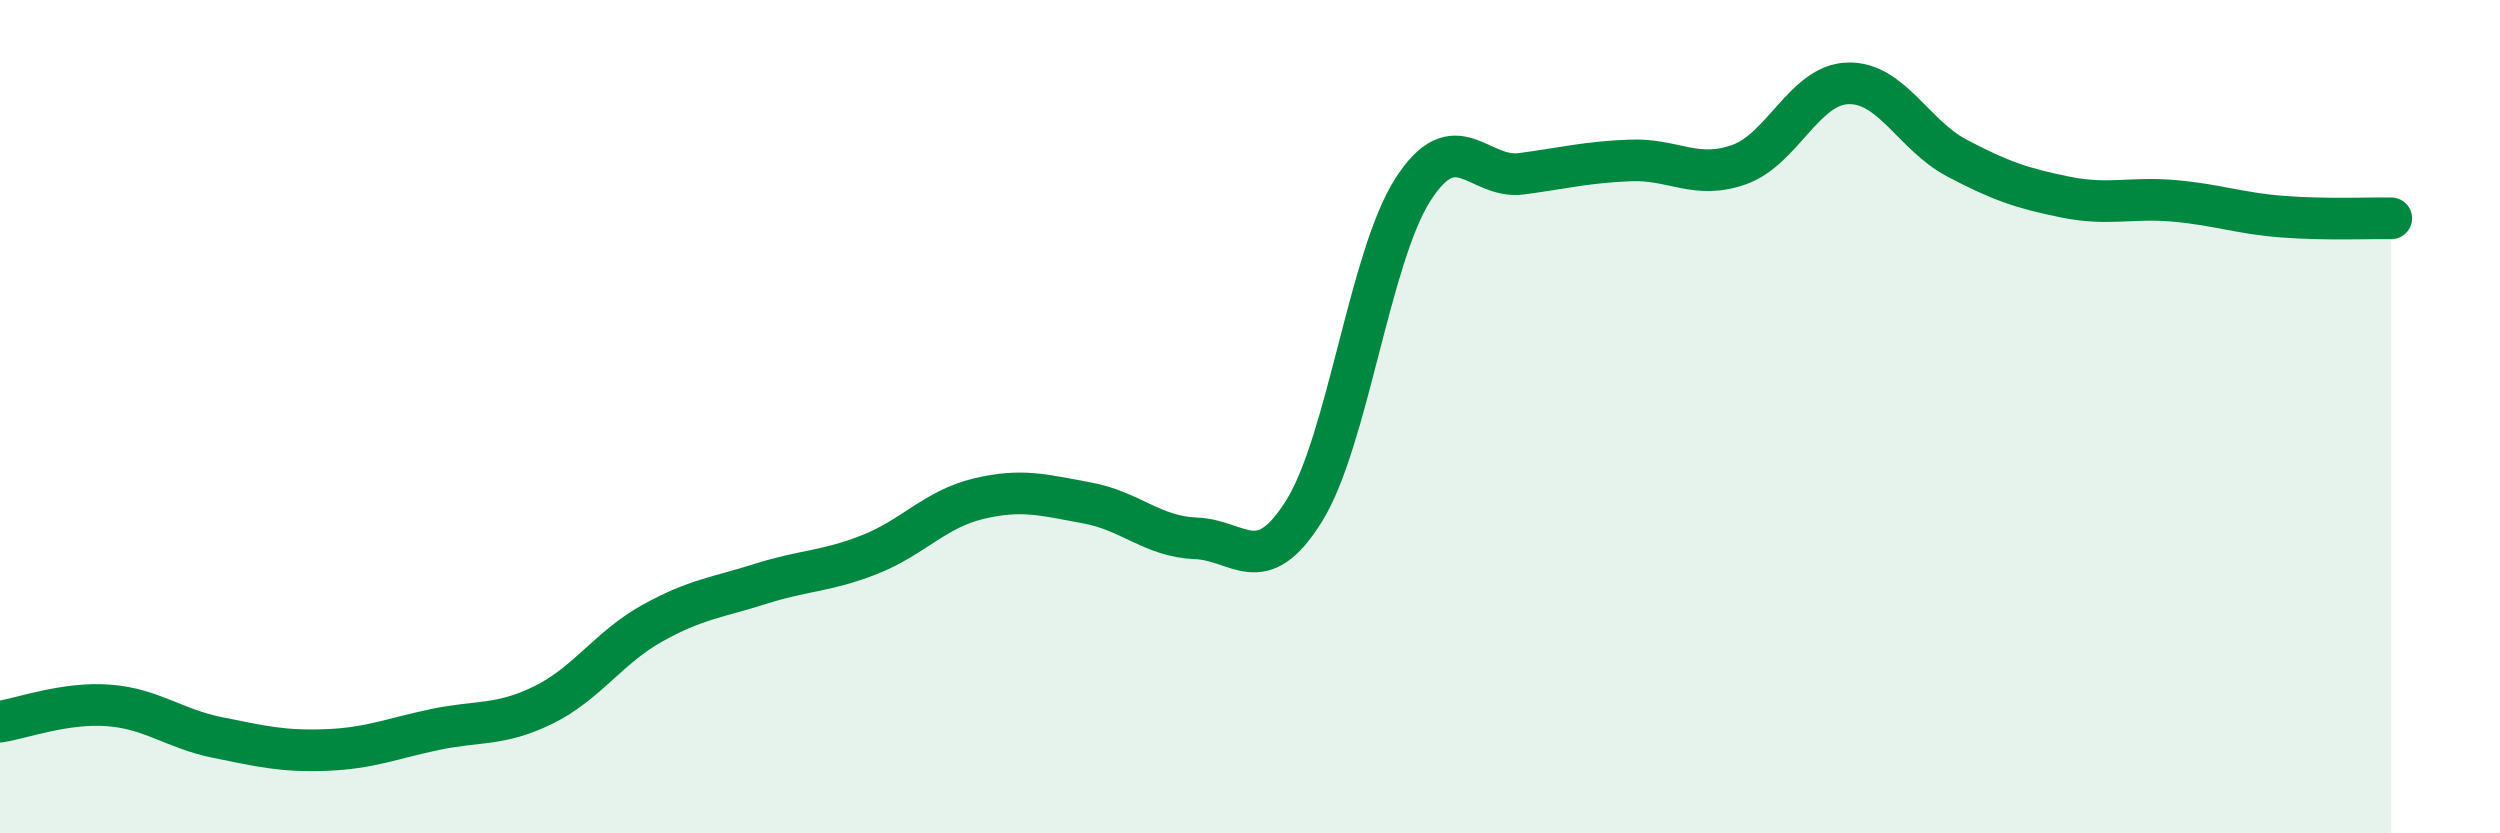
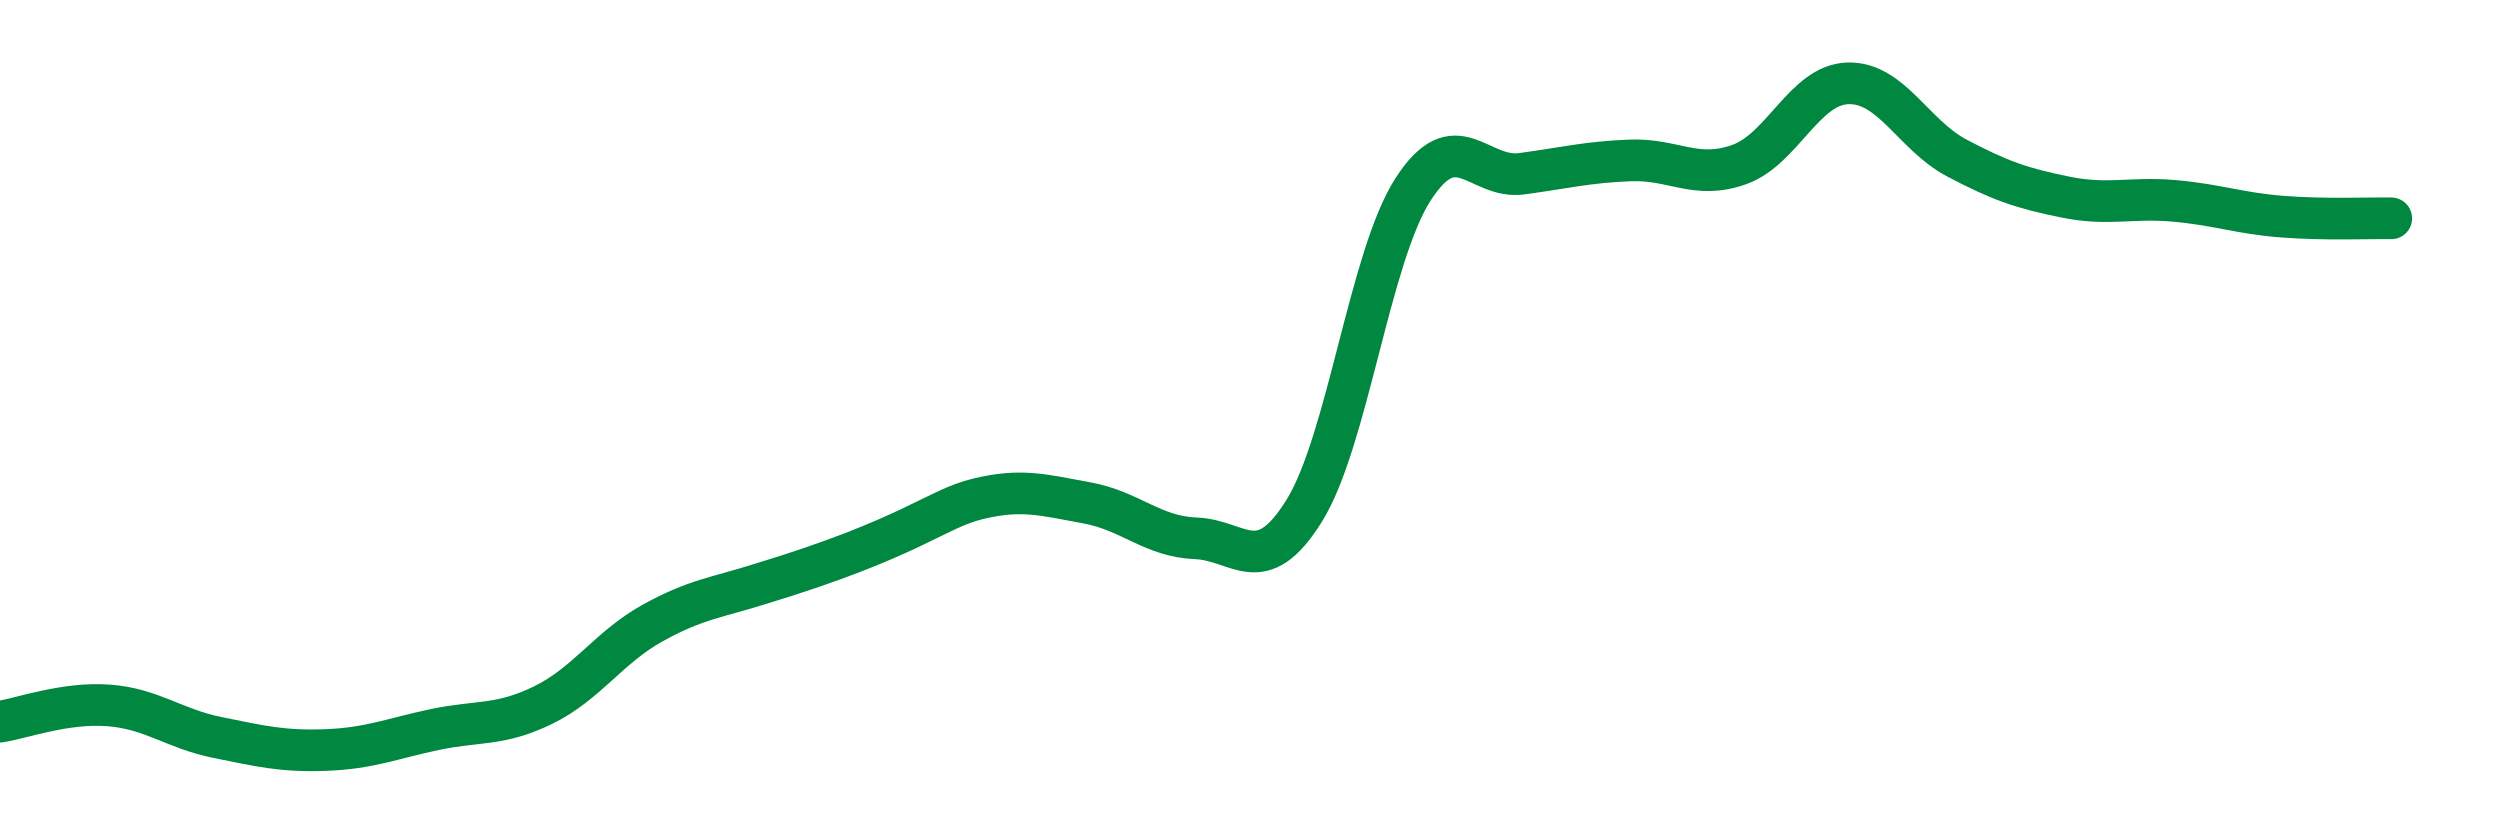
<svg xmlns="http://www.w3.org/2000/svg" width="60" height="20" viewBox="0 0 60 20">
-   <path d="M 0,17.32 C 0.52,17.24 1.57,16.85 2.61,16.93 C 3.65,17.01 4.18,17.49 5.22,17.7 C 6.26,17.91 6.79,18.04 7.83,18 C 8.87,17.96 9.39,17.73 10.43,17.51 C 11.47,17.29 12,17.43 13.04,16.92 C 14.08,16.41 14.61,15.54 15.65,14.96 C 16.69,14.38 17.22,14.34 18.26,14.01 C 19.3,13.68 19.83,13.72 20.87,13.31 C 21.91,12.9 22.44,12.22 23.48,11.97 C 24.52,11.72 25.05,11.88 26.09,12.07 C 27.13,12.26 27.66,12.88 28.7,12.92 C 29.74,12.96 30.26,13.93 31.3,12.26 C 32.34,10.59 32.87,6.17 33.91,4.55 C 34.95,2.93 35.48,4.31 36.52,4.17 C 37.56,4.03 38.09,3.89 39.13,3.85 C 40.17,3.81 40.7,4.32 41.74,3.95 C 42.78,3.58 43.31,2.03 44.35,2 C 45.39,1.97 45.92,3.24 46.96,3.79 C 48,4.34 48.53,4.52 49.57,4.73 C 50.61,4.94 51.13,4.73 52.17,4.82 C 53.21,4.91 53.74,5.12 54.78,5.2 C 55.82,5.28 56.87,5.23 57.39,5.24L57.39 20L0 20Z" fill="#008740" opacity="0.1" stroke-linecap="round" stroke-linejoin="round" />
-   <path d="M 0,17.32 C 0.52,17.24 1.57,16.85 2.61,16.93 C 3.65,17.01 4.18,17.49 5.22,17.7 C 6.26,17.91 6.79,18.04 7.83,18 C 8.87,17.96 9.39,17.73 10.43,17.51 C 11.47,17.29 12,17.43 13.04,16.92 C 14.08,16.41 14.61,15.54 15.65,14.96 C 16.69,14.38 17.22,14.34 18.26,14.01 C 19.3,13.68 19.83,13.72 20.87,13.31 C 21.91,12.9 22.44,12.22 23.48,11.97 C 24.52,11.72 25.05,11.88 26.09,12.07 C 27.13,12.26 27.66,12.88 28.7,12.92 C 29.74,12.96 30.26,13.93 31.3,12.26 C 32.34,10.59 32.87,6.17 33.91,4.55 C 34.95,2.93 35.48,4.31 36.52,4.17 C 37.56,4.03 38.09,3.89 39.13,3.85 C 40.17,3.81 40.7,4.32 41.74,3.95 C 42.78,3.58 43.31,2.03 44.35,2 C 45.39,1.97 45.92,3.24 46.96,3.79 C 48,4.34 48.53,4.52 49.57,4.73 C 50.61,4.94 51.13,4.73 52.17,4.82 C 53.21,4.91 53.74,5.12 54.78,5.2 C 55.82,5.28 56.87,5.23 57.39,5.24" stroke="#008740" stroke-width="1" fill="none" stroke-linecap="round" stroke-linejoin="round" />
+   <path d="M 0,17.32 C 0.52,17.24 1.57,16.85 2.61,16.93 C 3.65,17.01 4.18,17.49 5.22,17.7 C 6.26,17.91 6.79,18.04 7.83,18 C 8.87,17.96 9.39,17.73 10.43,17.51 C 11.47,17.29 12,17.43 13.04,16.92 C 14.08,16.41 14.61,15.54 15.65,14.96 C 16.69,14.38 17.22,14.34 18.26,14.01 C 21.91,12.9 22.44,12.22 23.48,11.97 C 24.52,11.72 25.05,11.88 26.09,12.07 C 27.13,12.26 27.66,12.88 28.7,12.92 C 29.74,12.96 30.26,13.93 31.3,12.26 C 32.34,10.59 32.87,6.17 33.91,4.55 C 34.95,2.93 35.48,4.31 36.52,4.17 C 37.56,4.03 38.09,3.89 39.13,3.85 C 40.17,3.81 40.7,4.32 41.74,3.95 C 42.78,3.58 43.31,2.03 44.35,2 C 45.39,1.97 45.92,3.24 46.96,3.79 C 48,4.34 48.53,4.52 49.57,4.73 C 50.61,4.94 51.13,4.73 52.17,4.82 C 53.21,4.91 53.74,5.12 54.78,5.2 C 55.82,5.28 56.87,5.23 57.39,5.24" stroke="#008740" stroke-width="1" fill="none" stroke-linecap="round" stroke-linejoin="round" />
</svg>